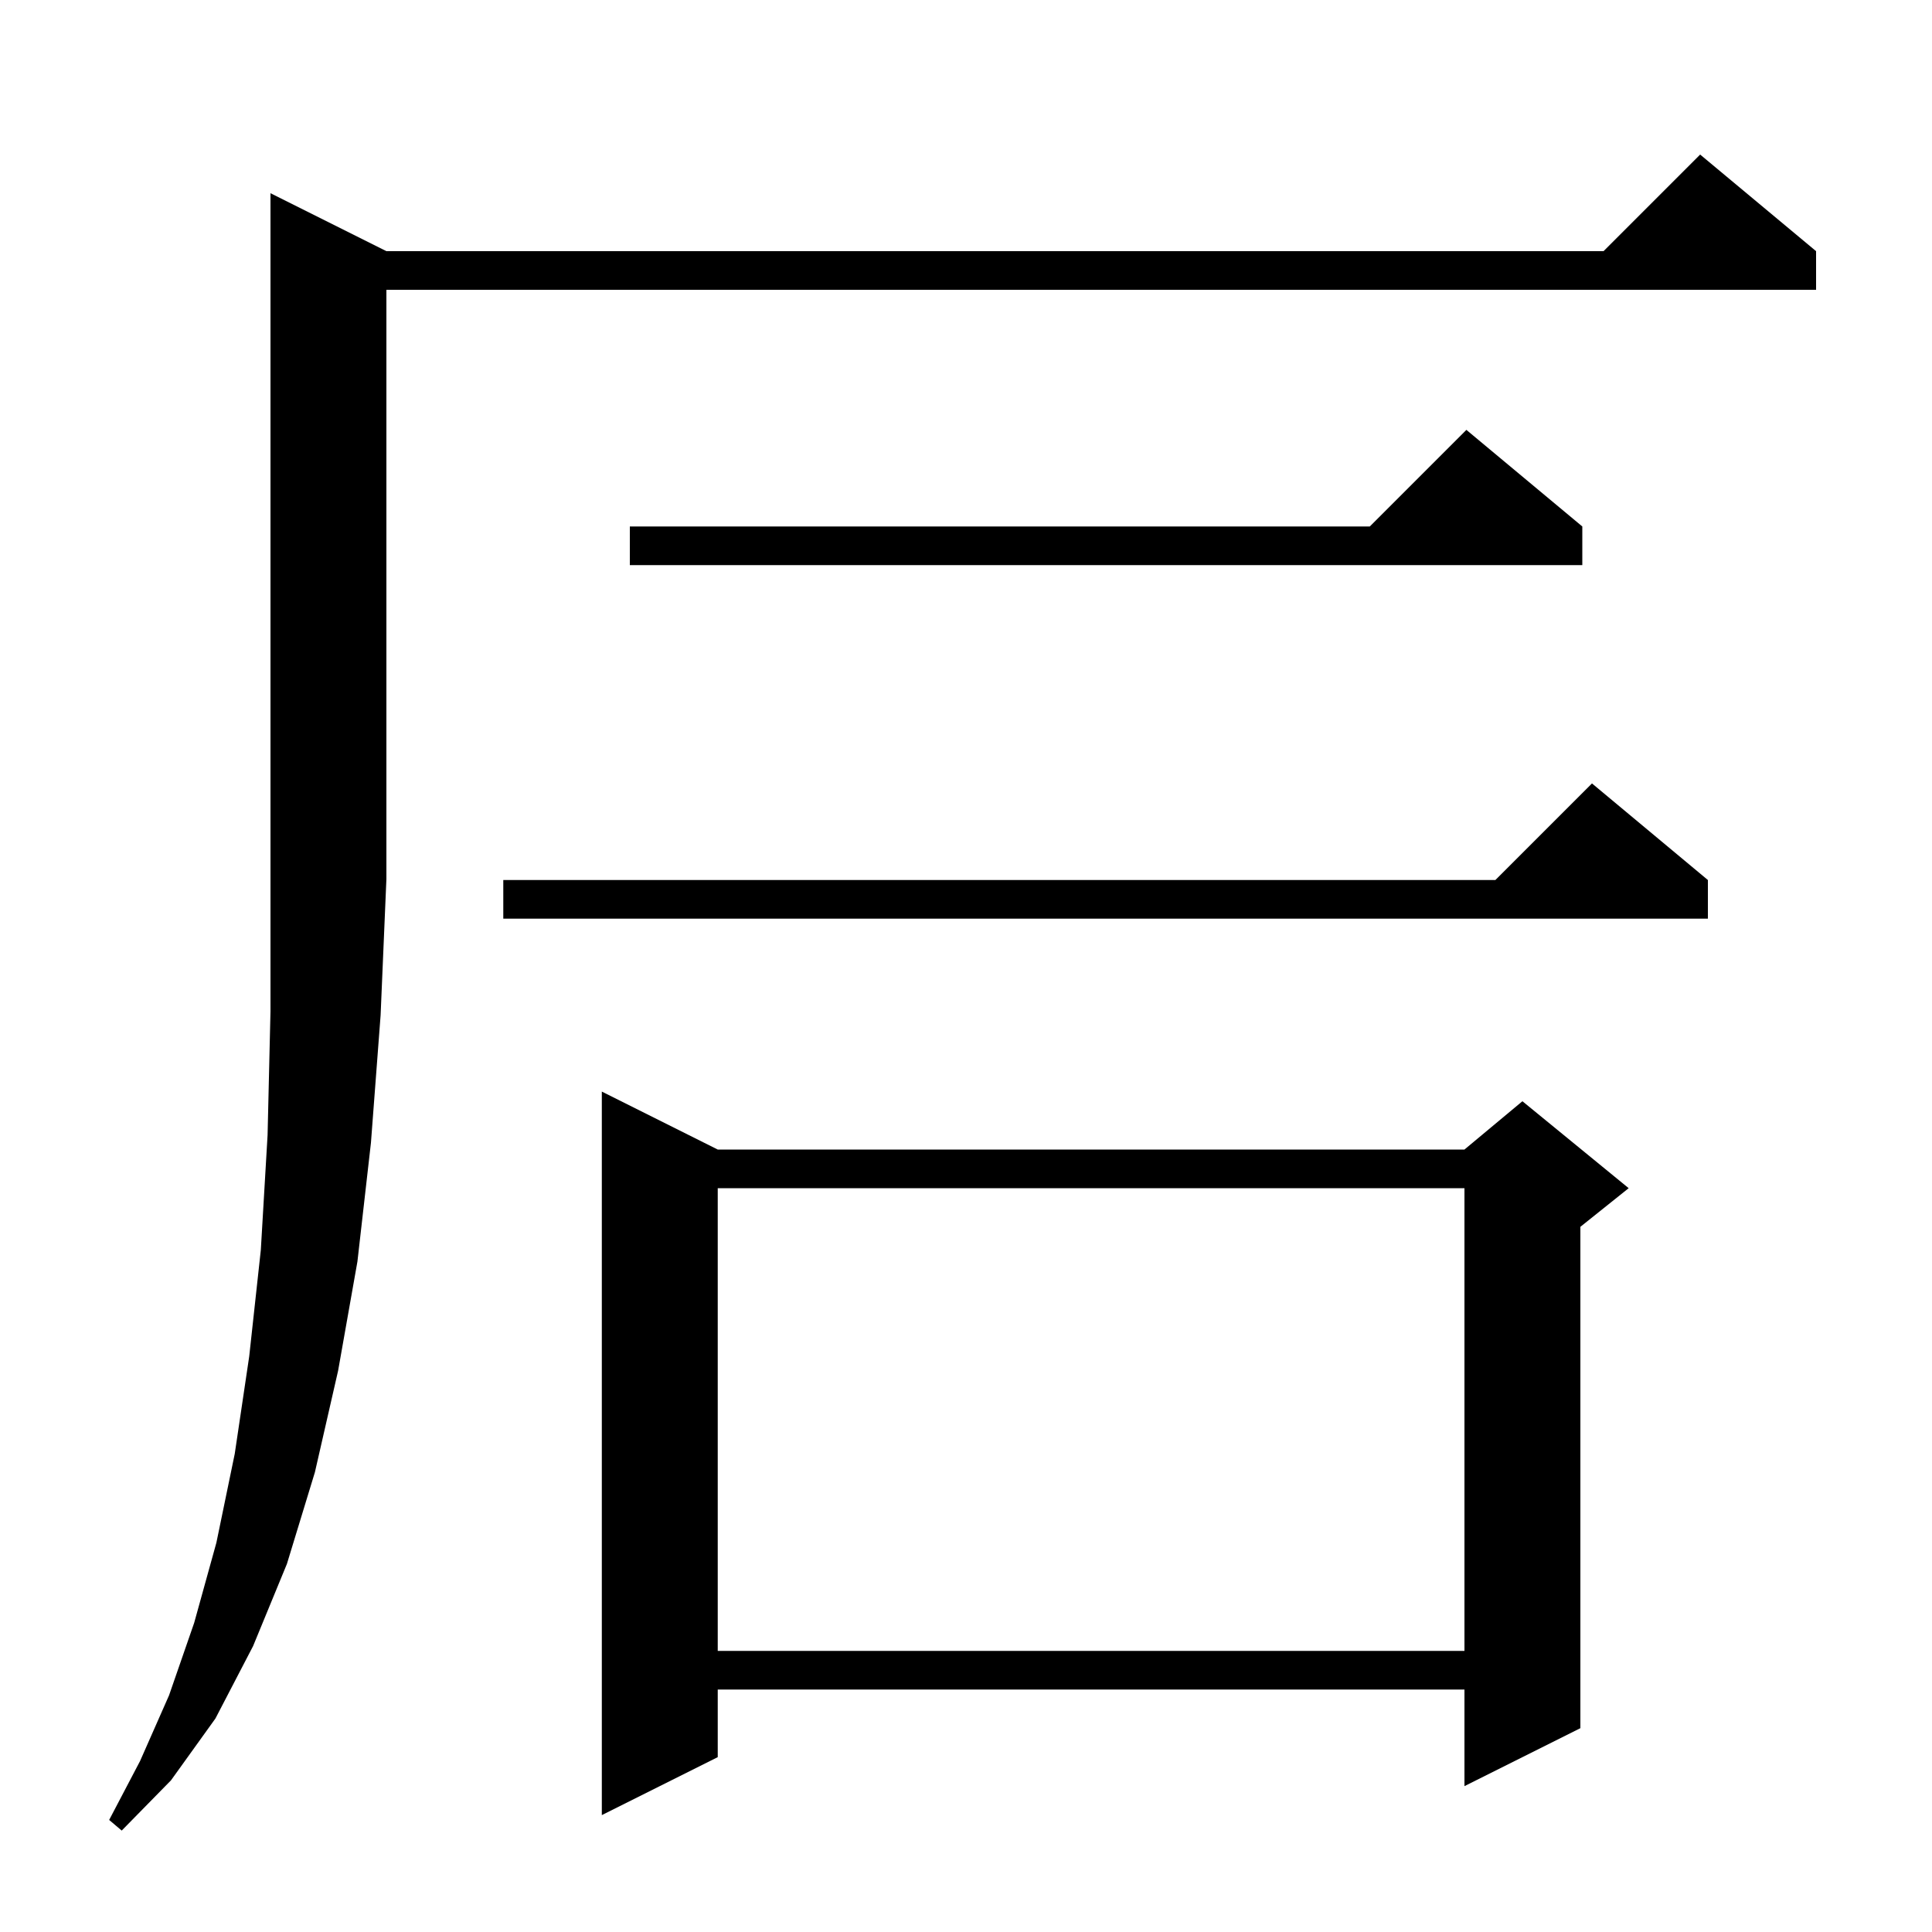
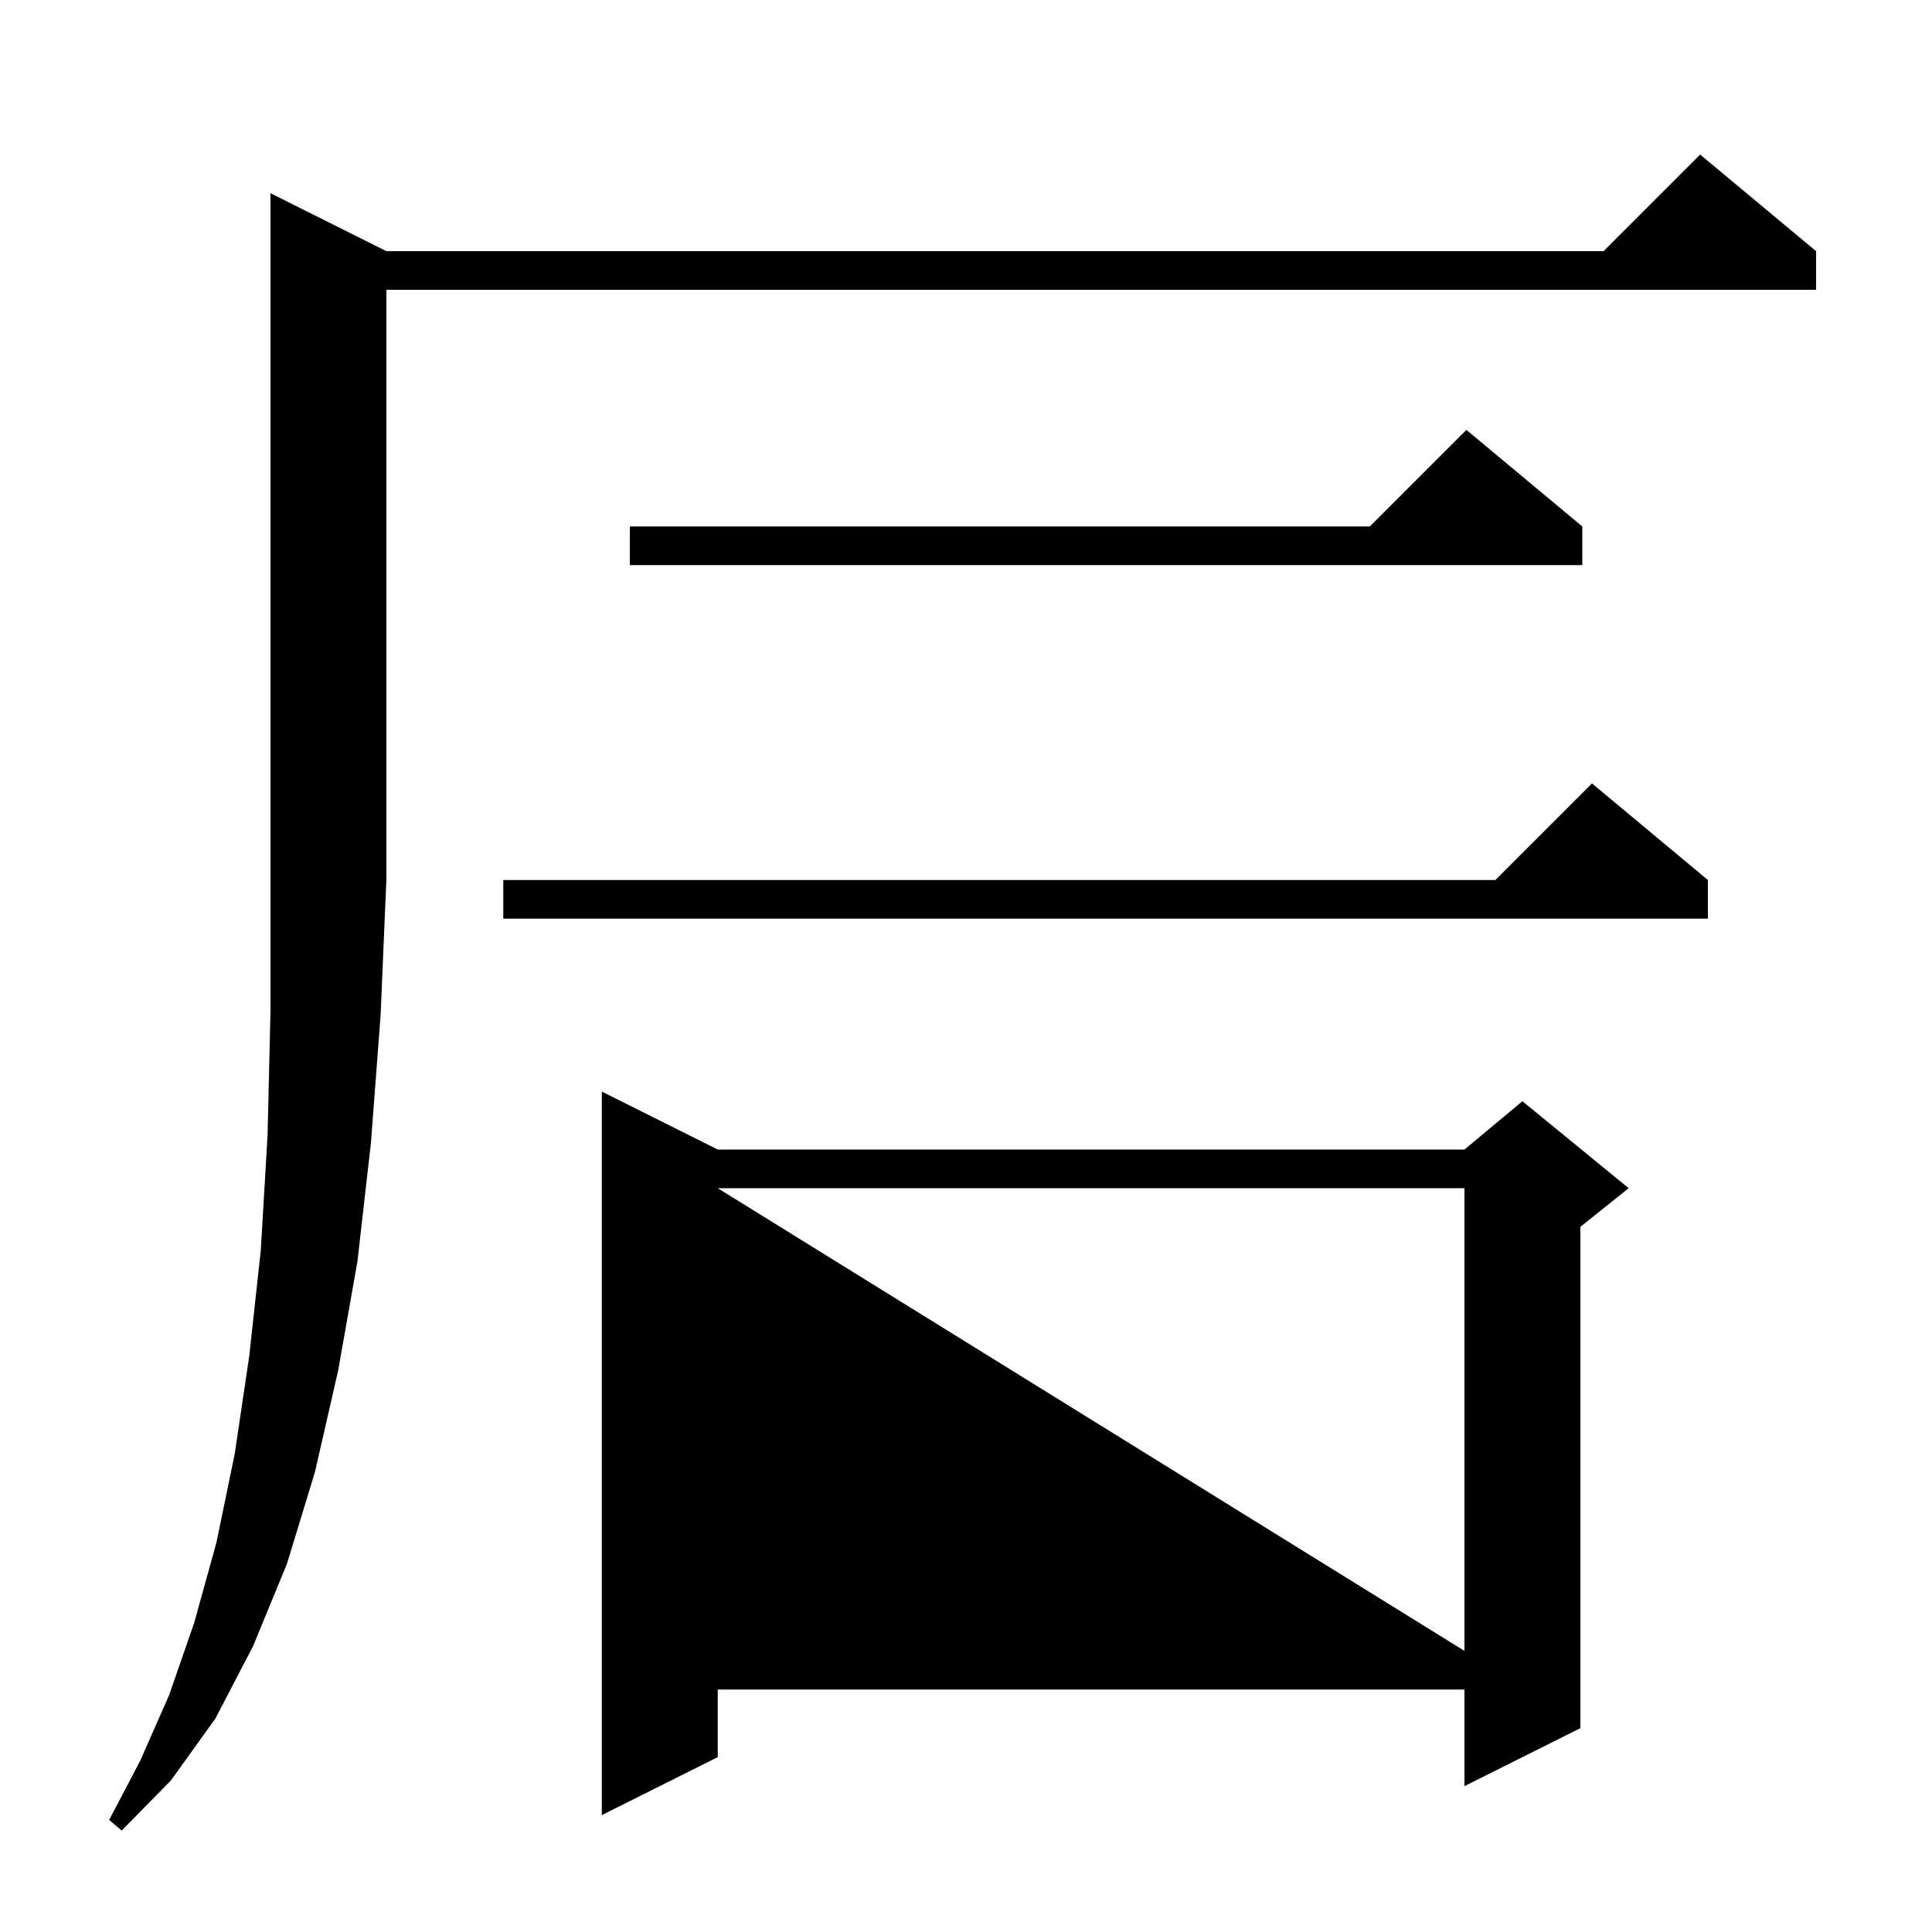
<svg xmlns="http://www.w3.org/2000/svg" version="1.1" baseProfile="full" viewBox="0 0 200 200" width="200" height="200">
  <g fill="currentColor">
-     <path d="M 40.0 26.0 L 166.0 26.0 L 176.0 16.0 L 188.0 26.0 L 188.0 30.0 L 40.0 30.0 L 40.0 91.0 L 39.4 105.1 L 38.4 118.3 L 37.0 130.6 L 35.0 141.9 L 32.6 152.4 L 29.7 161.9 L 26.2 170.4 L 22.3 177.9 L 17.7 184.3 L 12.6 189.5 L 11.3 188.4 L 14.5 182.3 L 17.5 175.5 L 20.1 168.0 L 22.4 159.7 L 24.3 150.5 L 25.8 140.4 L 27.0 129.4 L 27.7 117.5 L 28.0 104.7 L 28.0 20.0 Z M 74.3 119.0 L 151.6 119.0 L 157.6 114.0 L 168.6 123.0 L 163.6 127.0 L 163.6 178.9 L 151.6 184.9 L 151.6 174.9 L 74.3 174.9 L 74.3 181.9 L 62.3 187.9 L 62.3 113.0 Z M 74.3 123.0 L 74.3 170.9 L 151.6 170.9 L 151.6 123.0 Z M 176.8 91.1 L 176.8 95.1 L 52.1 95.1 L 52.1 91.1 L 154.8 91.1 L 164.8 81.1 Z M 163.8 54.5 L 163.8 58.5 L 65.2 58.5 L 65.2 54.5 L 141.8 54.5 L 151.8 44.5 Z " />
+     <path d="M 40.0 26.0 L 166.0 26.0 L 176.0 16.0 L 188.0 26.0 L 188.0 30.0 L 40.0 30.0 L 40.0 91.0 L 39.4 105.1 L 38.4 118.3 L 37.0 130.6 L 35.0 141.9 L 32.6 152.4 L 29.7 161.9 L 26.2 170.4 L 22.3 177.9 L 17.7 184.3 L 12.6 189.5 L 11.3 188.4 L 14.5 182.3 L 17.5 175.5 L 20.1 168.0 L 22.4 159.7 L 24.3 150.5 L 25.8 140.4 L 27.0 129.4 L 27.7 117.5 L 28.0 104.7 L 28.0 20.0 Z M 74.3 119.0 L 151.6 119.0 L 157.6 114.0 L 168.6 123.0 L 163.6 127.0 L 163.6 178.9 L 151.6 184.9 L 151.6 174.9 L 74.3 174.9 L 74.3 181.9 L 62.3 187.9 L 62.3 113.0 Z M 74.3 123.0 L 151.6 170.9 L 151.6 123.0 Z M 176.8 91.1 L 176.8 95.1 L 52.1 95.1 L 52.1 91.1 L 154.8 91.1 L 164.8 81.1 Z M 163.8 54.5 L 163.8 58.5 L 65.2 58.5 L 65.2 54.5 L 141.8 54.5 L 151.8 44.5 Z " />
  </g>
</svg>